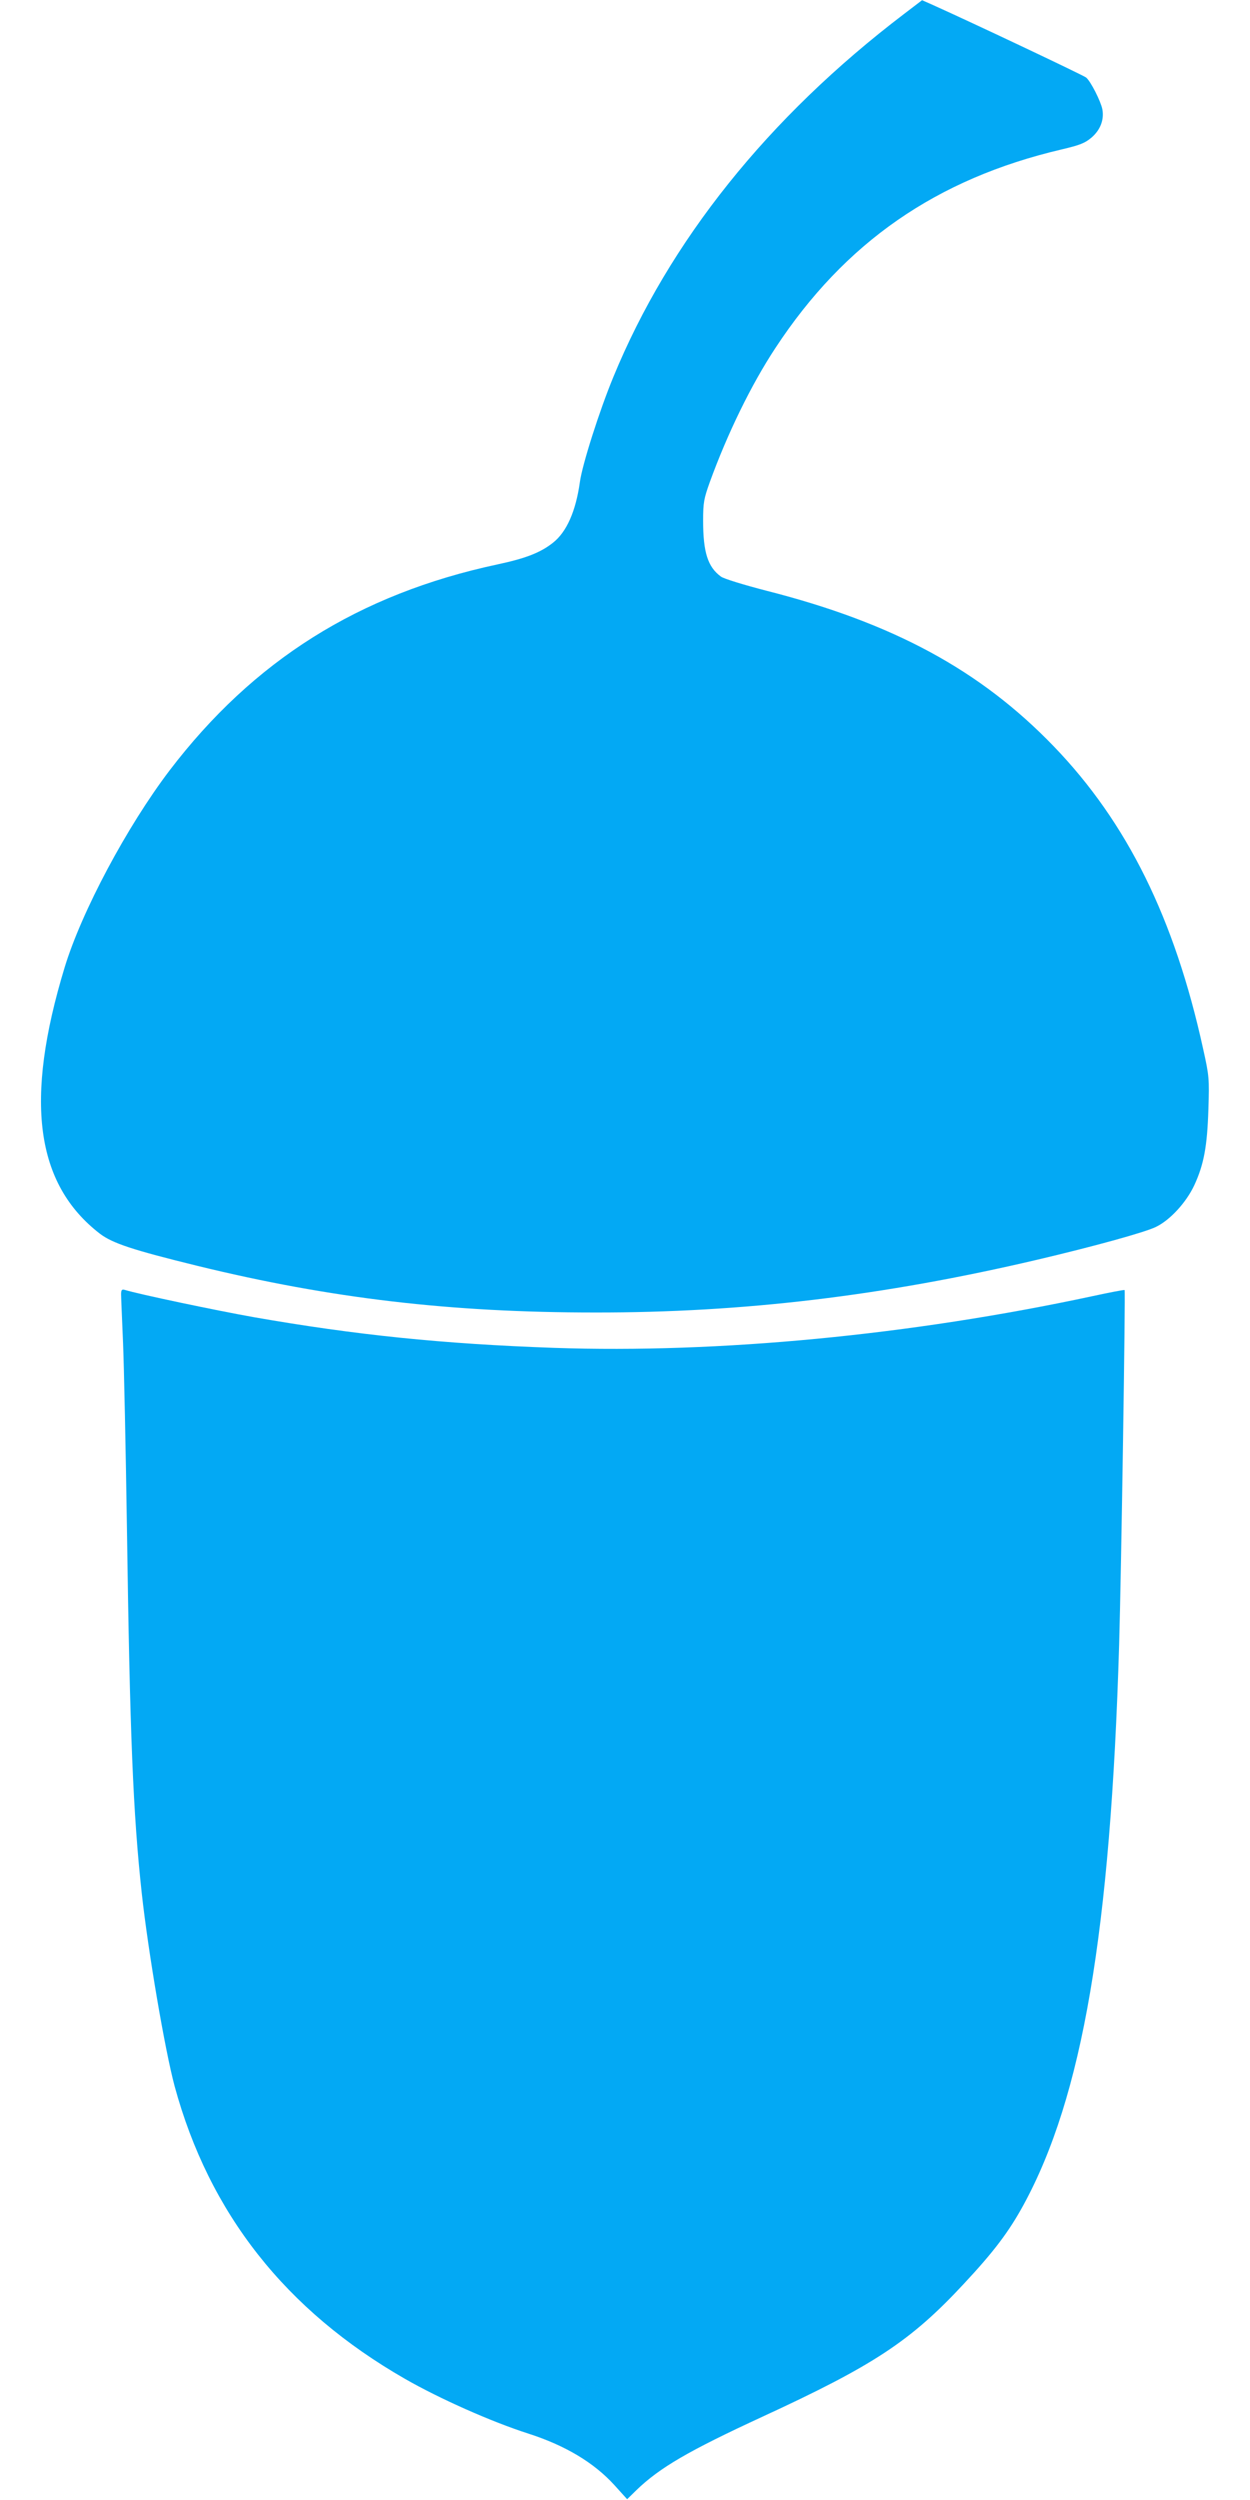
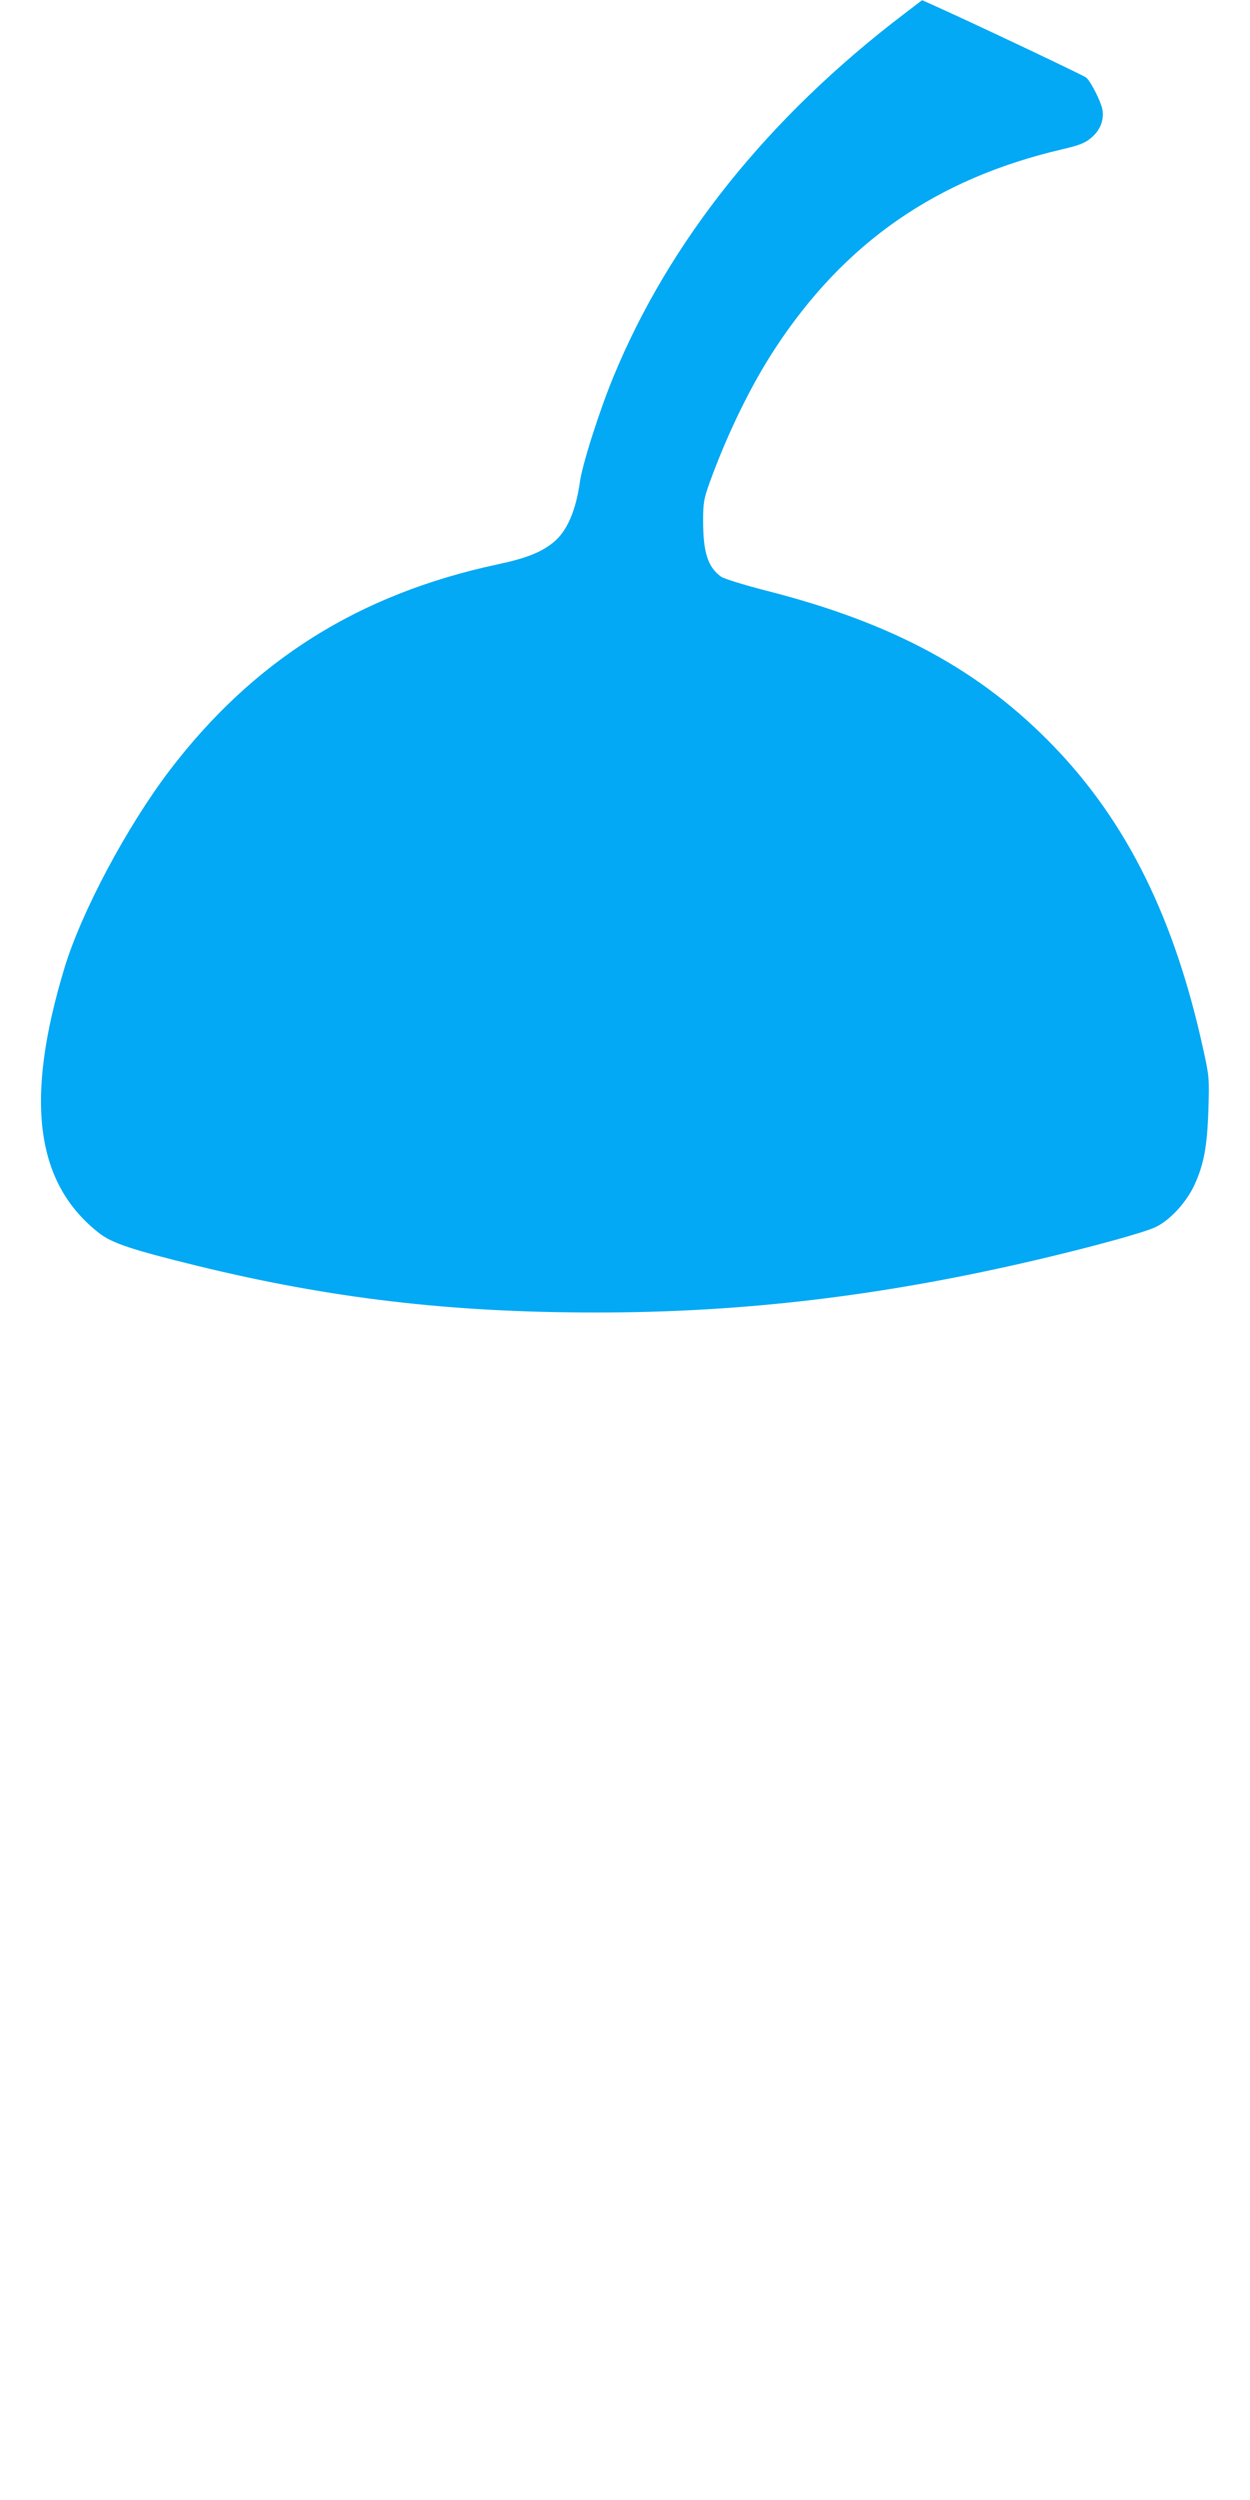
<svg xmlns="http://www.w3.org/2000/svg" version="1.0" width="640pt" height="1280pt" viewBox="0 0 640 1280" preserveAspectRatio="xMidYMid meet">
  <g transform="translate(0,1280) scale(0.1,-0.1)" fill="#03a9f4" stroke="none">
    <path d="M4628 12728 c-696 -530 -1202 -1163 -1488 -1859 -71 -172 -159 -448 -171 -537 -21 -150 -68 -256 -138 -311 -63 -50 -139 -80 -285 -111 -709 -152 -1248 -491 -1678 -1055 -218 -287 -450 -722 -537 -1008 -207 -681 -150 -1109 181 -1364 65 -49 168 -83 498 -164 683 -167 1296 -239 2037 -239 757 -1 1475 85 2263 270 285 67 551 140 608 168 73 35 156 126 197 214 49 106 66 199 72 388 5 158 4 171 -27 310 -146 667 -389 1159 -765 1549 -375 389 -821 631 -1469 796 -116 30 -221 62 -235 73 -67 49 -91 124 -91 286 0 93 4 113 34 197 90 248 212 499 336 687 355 541 825 867 1466 1017 93 22 119 32 153 61 45 39 65 91 55 145 -8 40 -59 142 -83 162 -13 11 -570 275 -788 373 l-52 23 -93 -71z" />
-     <path d="M620 6173 c0 -15 5 -127 10 -248 5 -121 14 -551 20 -955 15 -1047 31 -1453 76 -1865 33 -300 118 -799 168 -986 177 -651 568 -1148 1180 -1499 176 -101 441 -219 631 -280 190 -61 336 -149 440 -263 l66 -73 47 46 c120 116 268 202 647 377 568 262 758 387 1030 680 154 165 230 266 305 403 302 554 446 1398 490 2870 11 376 33 1810 28 1815 -2 2 -75 -12 -163 -31 -931 -200 -1915 -294 -2758 -265 -571 20 -1017 66 -1537 157 -197 35 -591 118 -662 140 -14 4 -18 -1 -18 -23z" />
  </g>
</svg>